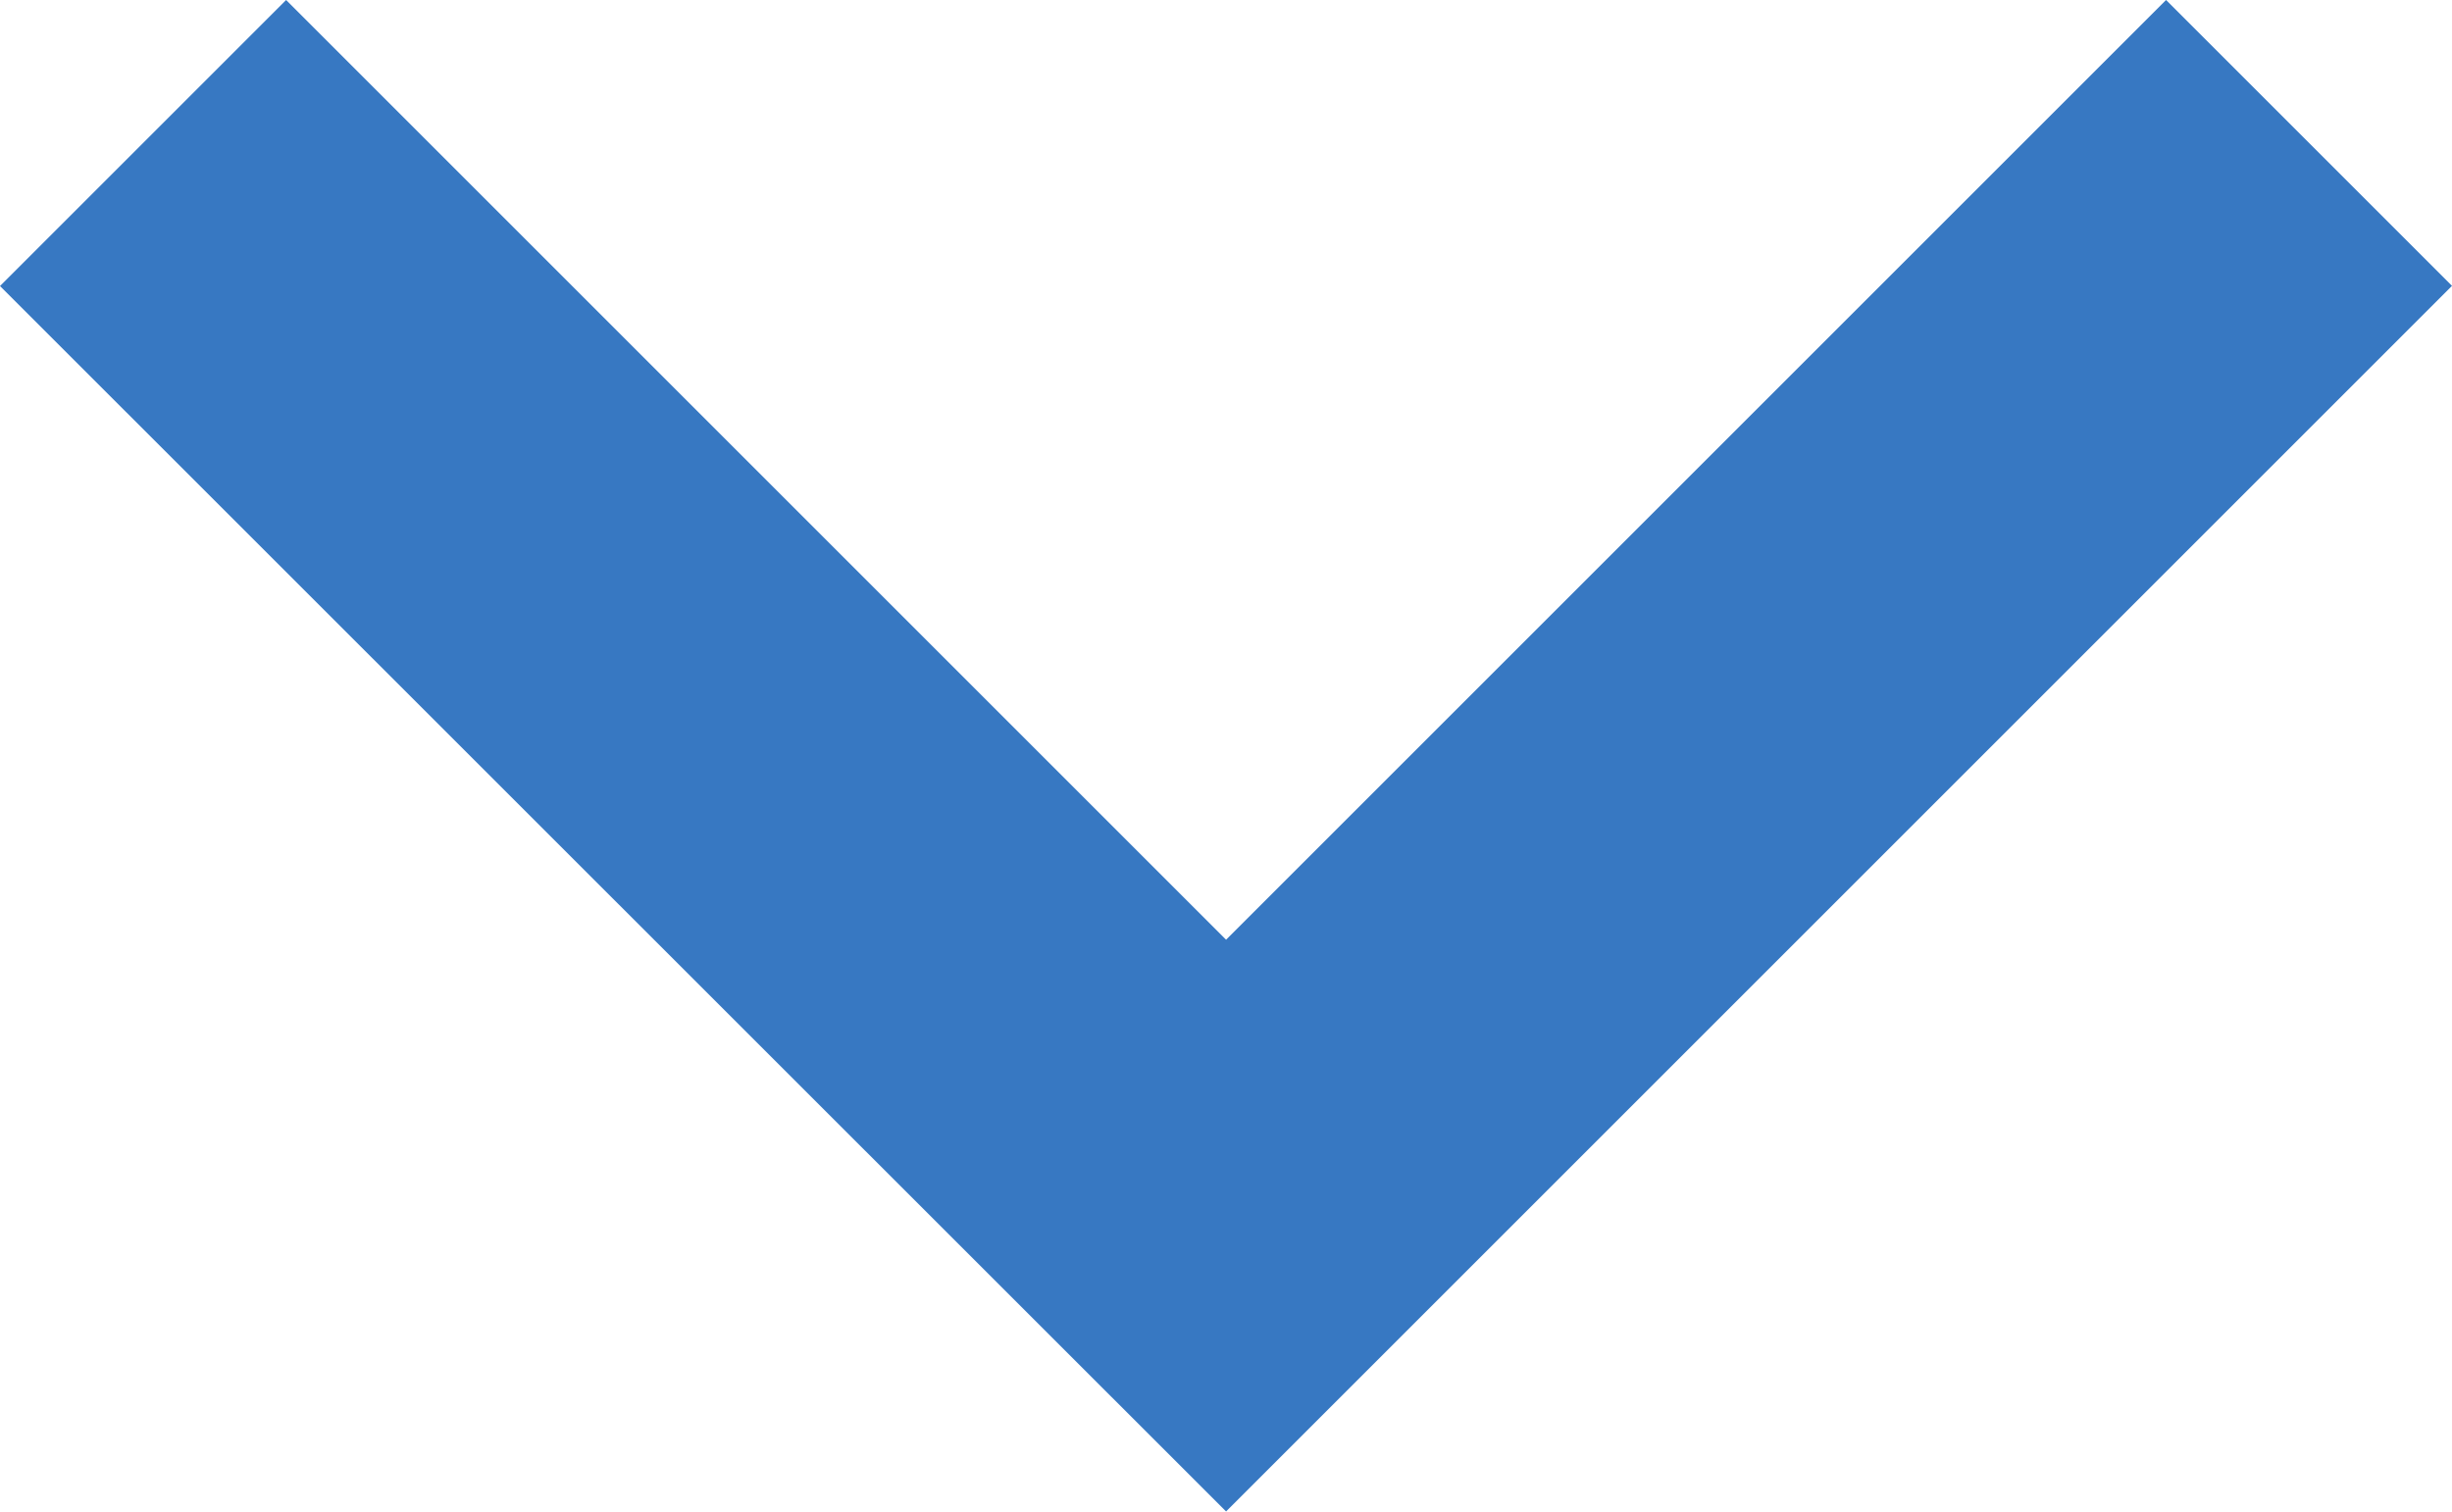
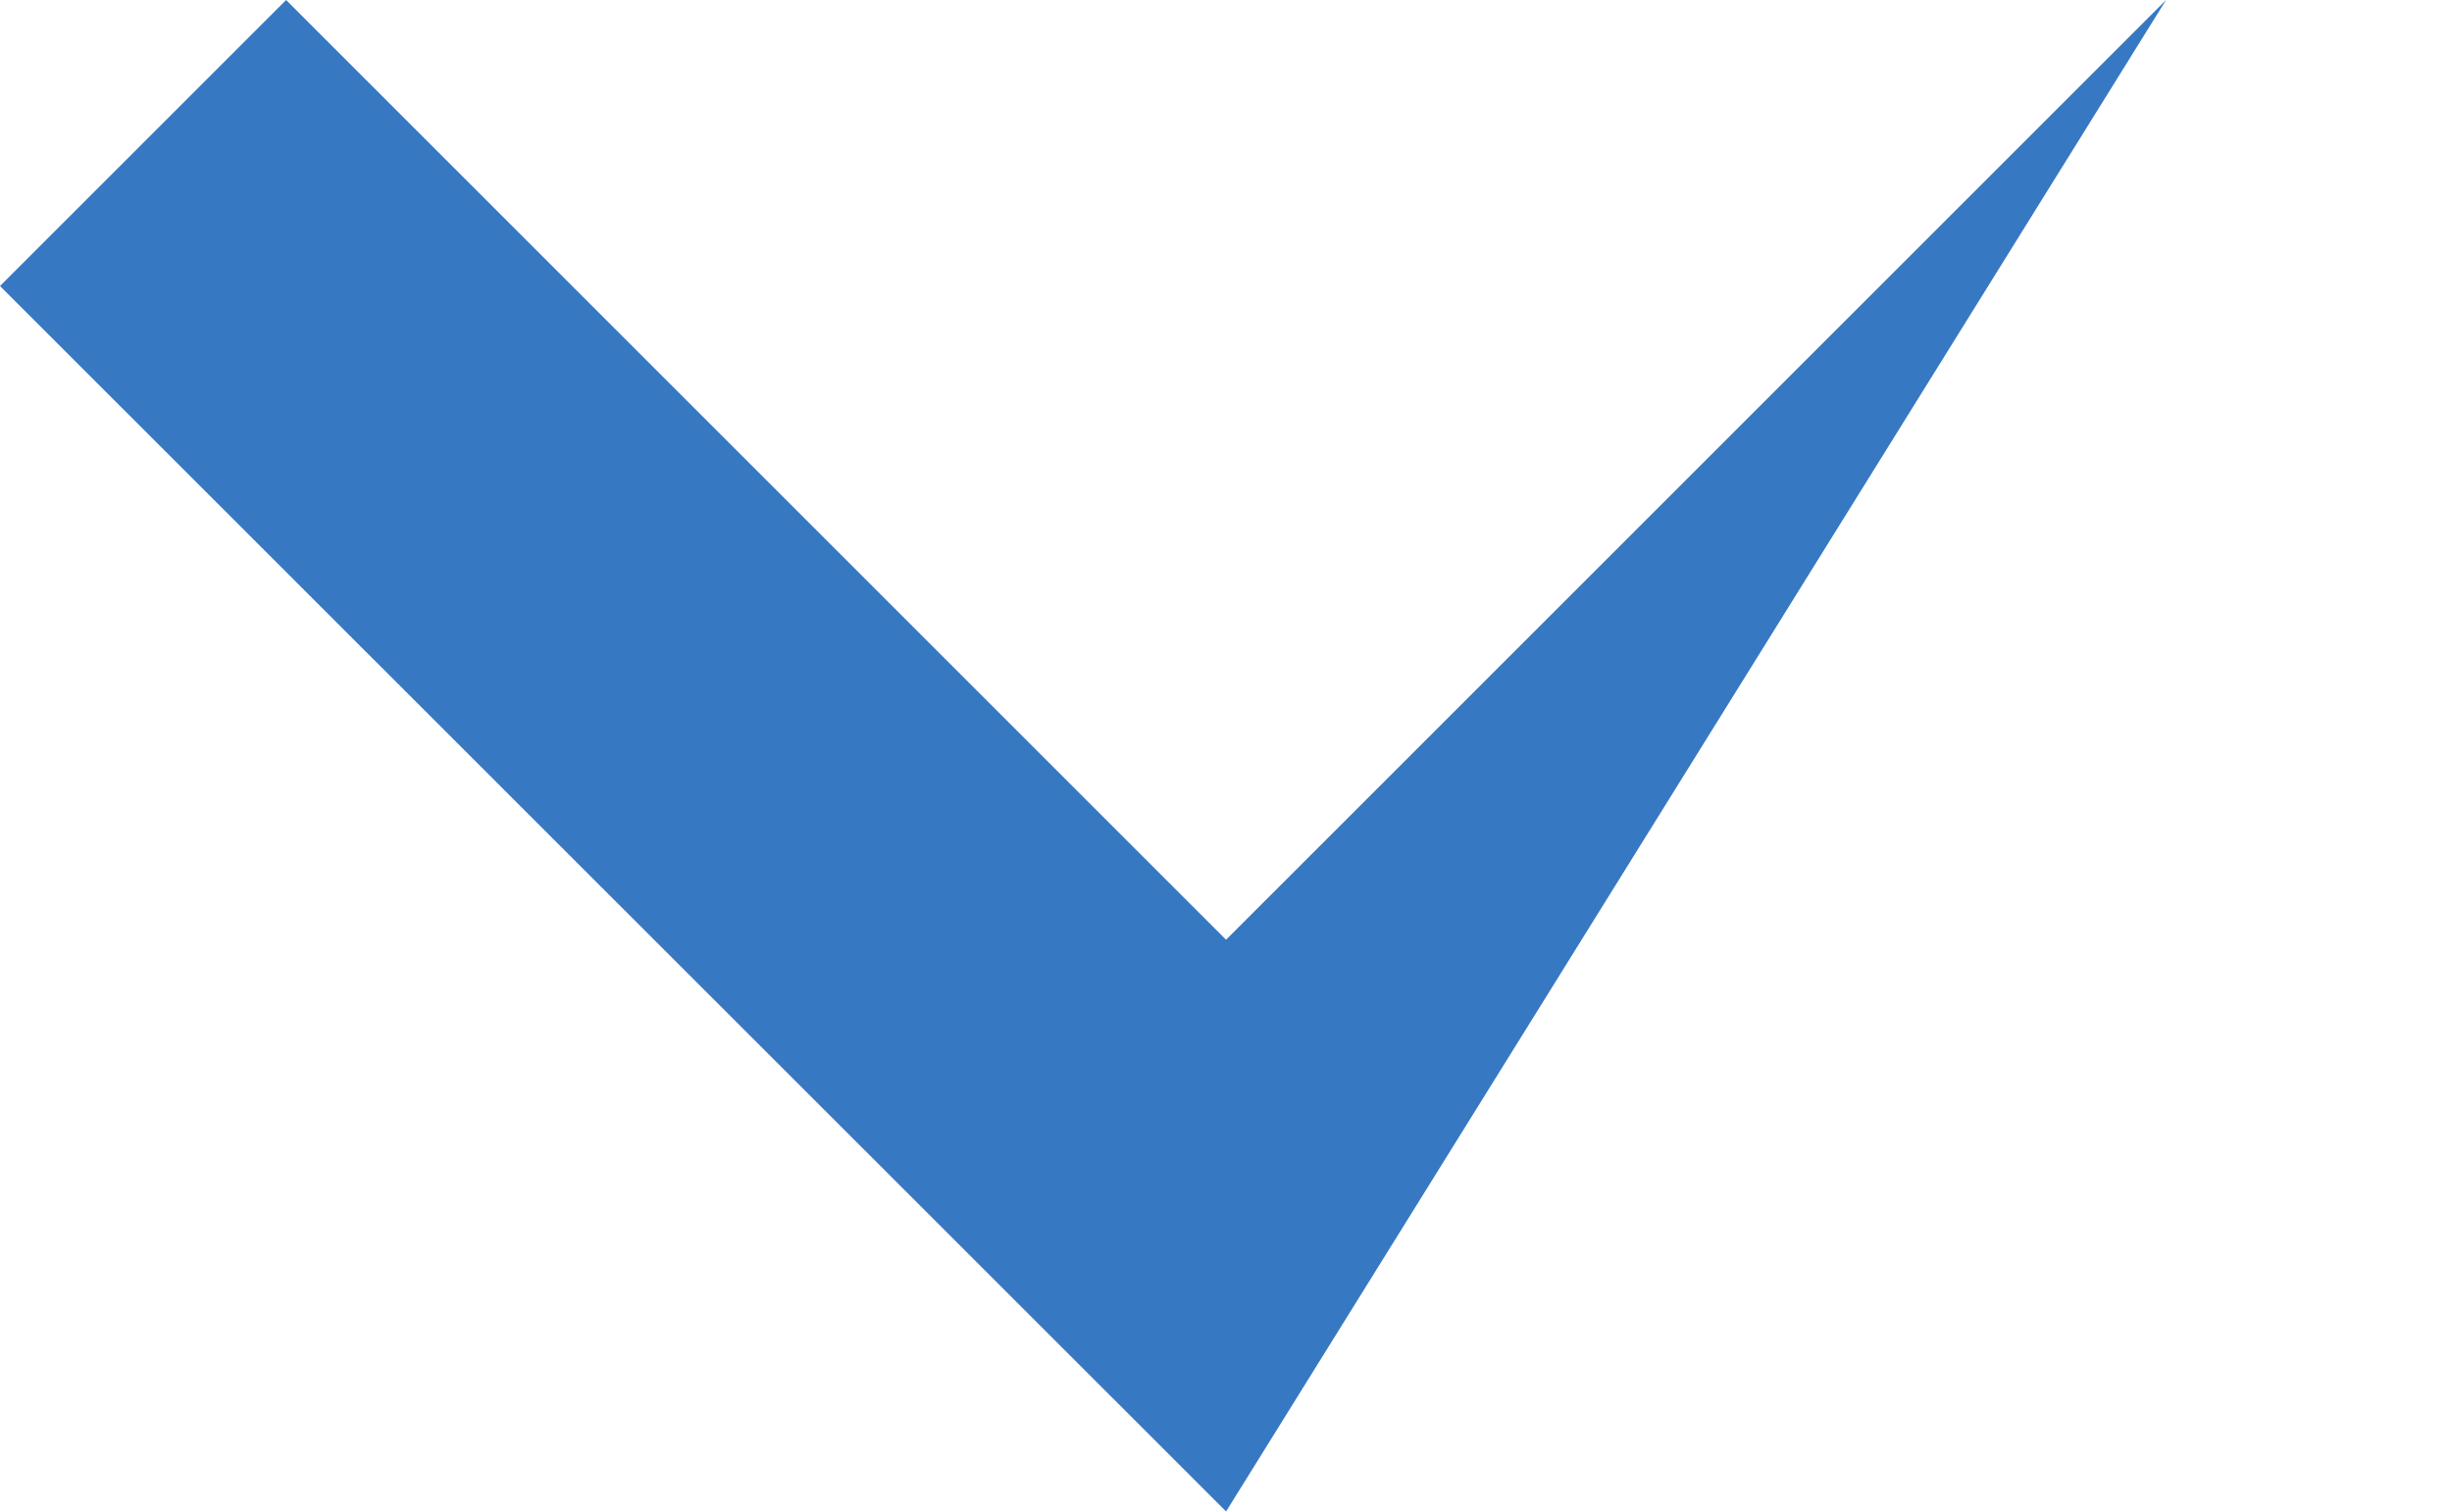
<svg xmlns="http://www.w3.org/2000/svg" width="14.921" height="9.202" viewBox="0 0 14.921 9.202">
-   <path id="path" d="M19.181,8.6l-5.72,5.72L7.741,8.6,6,10.341,13.461,17.8l4.072-4.072,3.388-3.388Z" transform="translate(-6 -8.6)" fill="#3778c2" fill-rule="evenodd" />
+   <path id="path" d="M19.181,8.6l-5.72,5.72L7.741,8.6,6,10.341,13.461,17.8Z" transform="translate(-6 -8.6)" fill="#3778c2" fill-rule="evenodd" />
</svg>